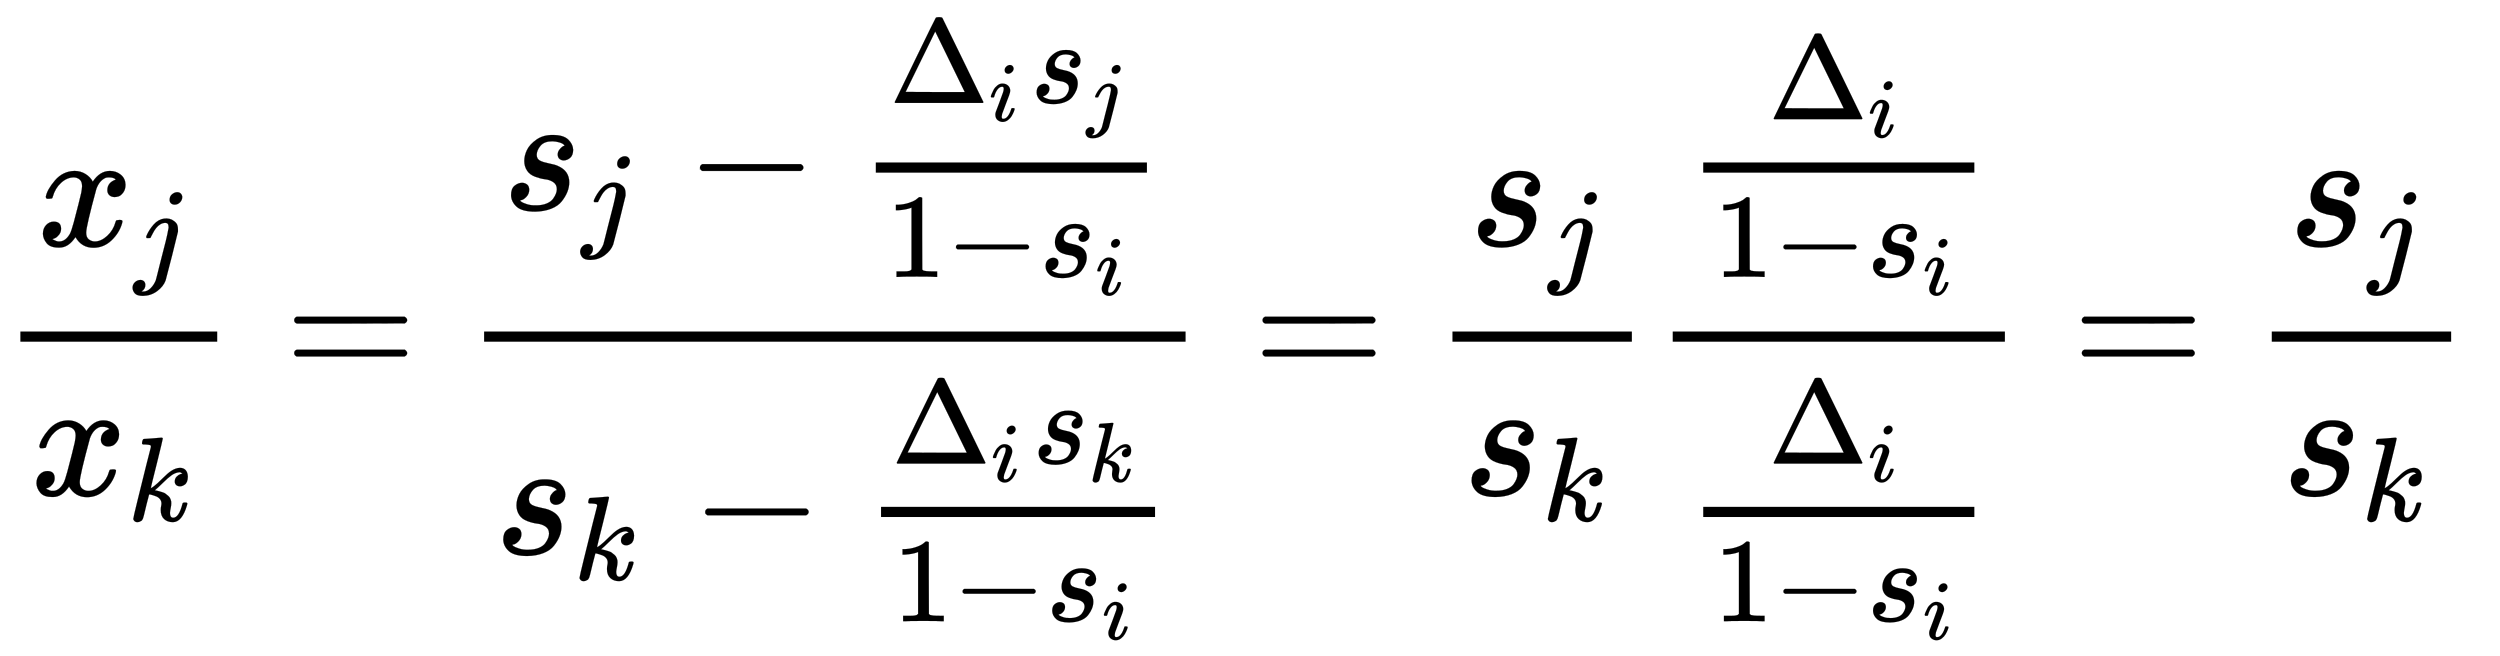
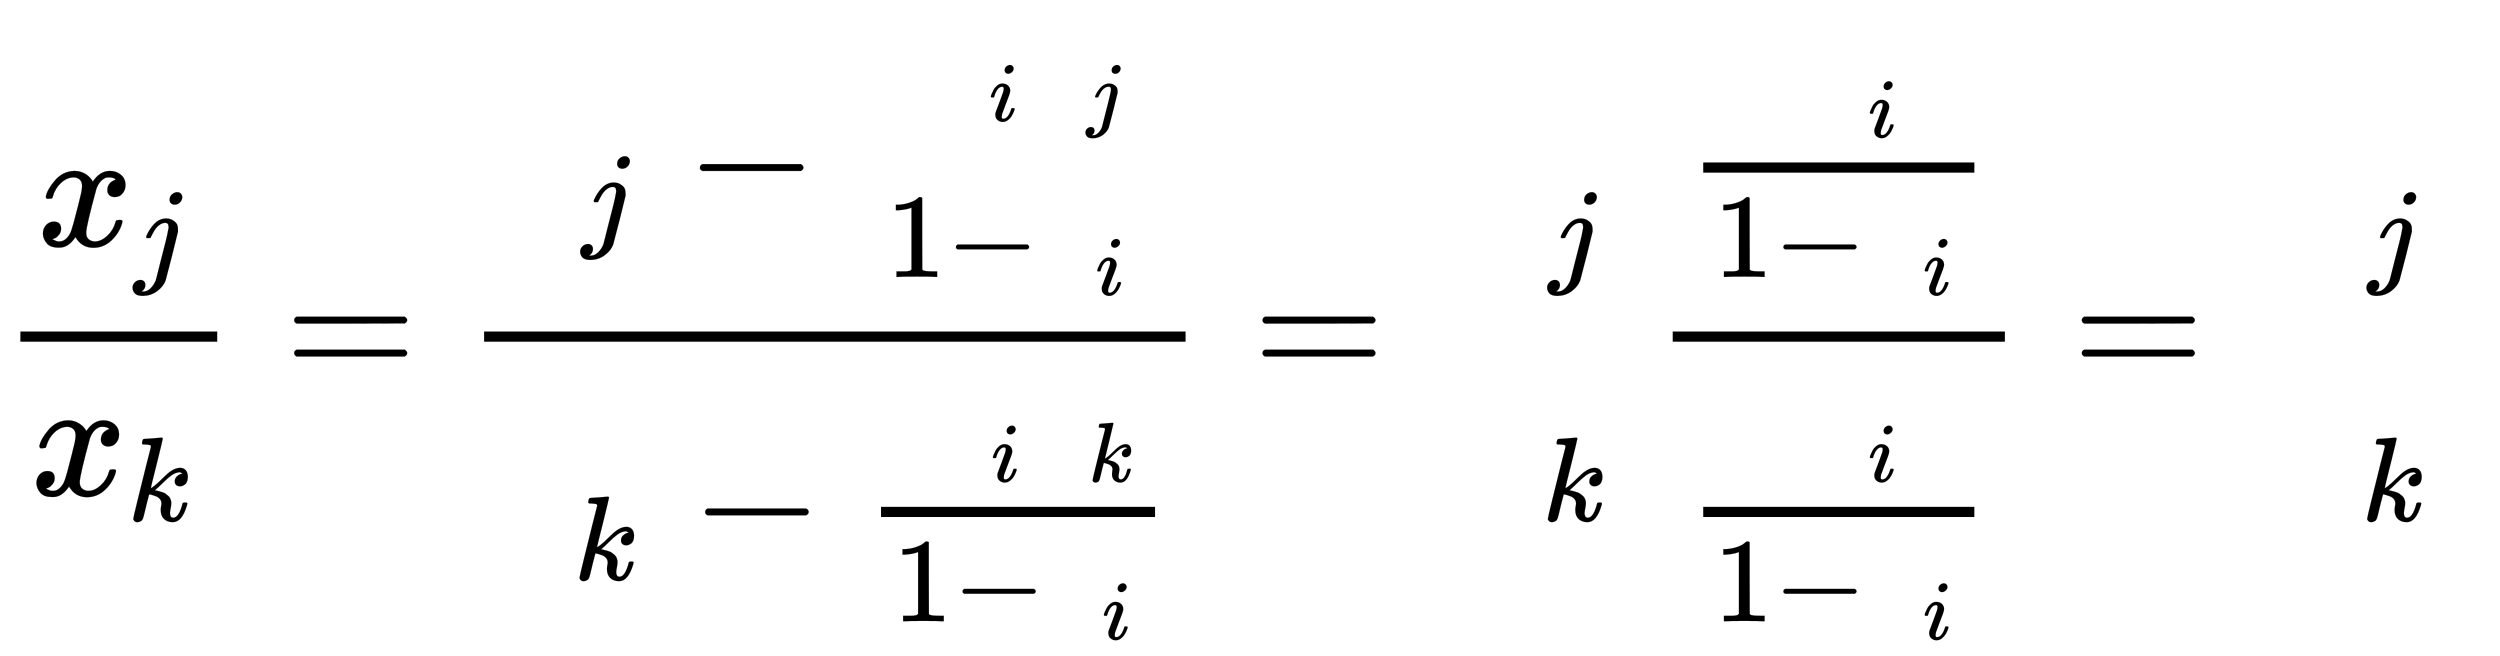
<svg xmlns="http://www.w3.org/2000/svg" xmlns:xlink="http://www.w3.org/1999/xlink" role="img" aria-hidden="true" style="margin-right: -0.38ex;vertical-align: -3.79ex;font-size: 12pt;font-family: Calibri;color: Black;" aria-label="{\displaystyle {\frac {{x}_{j}}{{x}_{k}}}={\frac {{{s}_{j}}-{\frac {{{\Delta }_{i}}{{s}_{j}}}{1-{{s}_{i}}}}}{{{s}_{k}}-{\frac {{{\Delta }_{i}}{{s}_{k}}}{1-{{s}_{i}}}}}}={\frac {{s}_{j}}{{s}_{k}}}{\frac {\frac {{\Delta }_{i}}{1-{{s}_{i}}}}{\frac {{\Delta }_{i}}{1-{{s}_{i}}}}}={\frac {{s}_{j}}{{s}_{k}}}\,\!}" viewBox="0 -2235.2 14743.9 3866.9" focusable="false" width="34.244ex" height="8.981ex">
  <defs id="MathJax_SVG_glyphs">
    <path id="MJMATHI-78" stroke-width="1" d="M 52 289 Q 59 331 106 386 T 222 442 Q 257 442 286 424 T 329 379 Q 371 442 430 442 Q 467 442 494 420 T 522 361 Q 522 332 508 314 T 481 292 T 458 288 Q 439 288 427 299 T 415 328 Q 415 374 465 391 Q 454 404 425 404 Q 412 404 406 402 Q 368 386 350 336 Q 290 115 290 78 Q 290 50 306 38 T 341 26 Q 378 26 414 59 T 463 140 Q 466 150 469 151 T 485 153 H 489 Q 504 153 504 145 Q 504 144 502 134 Q 486 77 440 33 T 333 -11 Q 263 -11 227 52 Q 186 -10 133 -10 H 127 Q 78 -10 57 16 T 35 71 Q 35 103 54 123 T 99 143 Q 142 143 142 101 Q 142 81 130 66 T 107 46 T 94 41 L 91 40 Q 91 39 97 36 T 113 29 T 132 26 Q 168 26 194 71 Q 203 87 217 139 T 245 247 T 261 313 Q 266 340 266 352 Q 266 380 251 392 T 217 404 Q 177 404 142 372 T 93 290 Q 91 281 88 280 T 72 278 H 58 Q 52 284 52 289 Z" />
    <path id="MJMATHI-6A" stroke-width="1" d="M 297 596 Q 297 627 318 644 T 361 661 Q 378 661 389 651 T 403 623 Q 403 595 384 576 T 340 557 Q 322 557 310 567 T 297 596 Z M 288 376 Q 288 405 262 405 Q 240 405 220 393 T 185 362 T 161 325 T 144 293 L 137 279 Q 135 278 121 278 H 107 Q 101 284 101 286 T 105 299 Q 126 348 164 391 T 252 441 Q 253 441 260 441 T 272 442 Q 296 441 316 432 Q 341 418 354 401 T 367 348 V 332 L 318 133 Q 267 -67 264 -75 Q 246 -125 194 -164 T 75 -204 Q 25 -204 7 -183 T -12 -137 Q -12 -110 7 -91 T 53 -71 Q 70 -71 82 -81 T 95 -112 Q 95 -148 63 -167 Q 69 -168 77 -168 Q 111 -168 139 -140 T 182 -74 L 193 -32 Q 204 11 219 72 T 251 197 T 278 308 T 289 365 Q 289 372 288 376 Z" />
    <path id="MJMATHI-6B" stroke-width="1" d="M 121 647 Q 121 657 125 670 T 137 683 Q 138 683 209 688 T 282 694 Q 294 694 294 686 Q 294 679 244 477 Q 194 279 194 272 Q 213 282 223 291 Q 247 309 292 354 T 362 415 Q 402 442 438 442 Q 468 442 485 423 T 503 369 Q 503 344 496 327 T 477 302 T 456 291 T 438 288 Q 418 288 406 299 T 394 328 Q 394 353 410 369 T 442 390 L 458 393 Q 446 405 434 405 H 430 Q 398 402 367 380 T 294 316 T 228 255 Q 230 254 243 252 T 267 246 T 293 238 T 320 224 T 342 206 T 359 180 T 365 147 Q 365 130 360 106 T 354 66 Q 354 26 381 26 Q 429 26 459 145 Q 461 153 479 153 H 483 Q 499 153 499 144 Q 499 139 496 130 Q 455 -11 378 -11 Q 333 -11 305 15 T 277 90 Q 277 108 280 121 T 283 145 Q 283 167 269 183 T 234 206 T 200 217 T 182 220 H 180 Q 168 178 159 139 T 145 81 T 136 44 T 129 20 T 122 7 T 111 -2 Q 98 -11 83 -11 Q 66 -11 57 -1 T 48 16 Q 48 26 85 176 T 158 471 L 195 616 Q 196 629 188 632 T 149 637 H 144 Q 134 637 131 637 T 124 640 T 121 647 Z" />
    <path id="MJMAIN-3D" stroke-width="1" d="M 56 347 Q 56 360 70 367 H 707 Q 722 359 722 347 Q 722 336 708 328 L 390 327 H 72 Q 56 332 56 347 Z M 56 153 Q 56 168 72 173 H 708 Q 722 163 722 153 Q 722 140 707 133 H 70 Q 56 140 56 153 Z" />
-     <path id="MJMATHI-73" stroke-width="1" d="M 131 289 Q 131 321 147 354 T 203 415 T 300 442 Q 362 442 390 415 T 419 355 Q 419 323 402 308 T 364 292 Q 351 292 340 300 T 328 326 Q 328 342 337 354 T 354 372 T 367 378 Q 368 378 368 379 Q 368 382 361 388 T 336 399 T 297 405 Q 249 405 227 379 T 204 326 Q 204 301 223 291 T 278 274 T 330 259 Q 396 230 396 163 Q 396 135 385 107 T 352 51 T 289 7 T 195 -10 Q 118 -10 86 19 T 53 87 Q 53 126 74 143 T 118 160 Q 133 160 146 151 T 160 120 Q 160 94 142 76 T 111 58 Q 109 57 108 57 T 107 55 Q 108 52 115 47 T 146 34 T 201 27 Q 237 27 263 38 T 301 66 T 318 97 T 323 122 Q 323 150 302 164 T 254 181 T 195 196 T 148 231 Q 131 256 131 289 Z" />
    <path id="MJMAIN-2212" stroke-width="1" d="M 84 237 T 84 250 T 98 270 H 679 Q 694 262 694 250 T 679 230 H 98 Q 84 237 84 250 Z" />
-     <path id="MJMAIN-394" stroke-width="1" d="M 51 0 Q 46 4 46 7 Q 46 9 215 357 T 388 709 Q 391 716 416 716 Q 439 716 444 709 Q 447 705 616 357 T 786 7 Q 786 4 781 0 H 51 Z M 507 344 L 384 596 L 137 92 L 383 91 H 630 Q 630 93 507 344 Z" />
    <path id="MJMATHI-69" stroke-width="1" d="M 184 600 Q 184 624 203 642 T 247 661 Q 265 661 277 649 T 290 619 Q 290 596 270 577 T 226 557 Q 211 557 198 567 T 184 600 Z M 21 287 Q 21 295 30 318 T 54 369 T 98 420 T 158 442 Q 197 442 223 419 T 250 357 Q 250 340 236 301 T 196 196 T 154 83 Q 149 61 149 51 Q 149 26 166 26 Q 175 26 185 29 T 208 43 T 235 78 T 260 137 Q 263 149 265 151 T 282 153 Q 302 153 302 143 Q 302 135 293 112 T 268 61 T 223 11 T 161 -11 Q 129 -11 102 10 T 74 74 Q 74 91 79 106 T 122 220 Q 160 321 166 341 T 173 380 Q 173 404 156 404 H 154 Q 124 404 99 371 T 61 287 Q 60 286 59 284 T 58 281 T 56 279 T 53 278 T 49 278 T 41 278 H 27 Q 21 284 21 287 Z" />
    <path id="MJMAIN-31" stroke-width="1" d="M 213 578 L 200 573 Q 186 568 160 563 T 102 556 H 83 V 602 H 102 Q 149 604 189 617 T 245 641 T 273 663 Q 275 666 285 666 Q 294 666 302 660 V 361 L 303 61 Q 310 54 315 52 T 339 48 T 401 46 H 427 V 0 H 416 Q 395 3 257 3 Q 121 3 100 0 H 88 V 46 H 114 Q 136 46 152 46 T 177 47 T 193 50 T 201 52 T 207 57 T 213 61 V 578 Z" />
  </defs>
  <g fill="currentColor" stroke="currentColor" stroke-width="0" transform="matrix(1 0 0 -1 0 0)">
    <g transform="translate(120)">
      <rect stroke="none" x="0" y="220" width="1161" height="60" />
      <g transform="translate(98 785)">
        <use x="0" y="0" xlink:href="#MJMATHI-78" />
        <use transform="scale(0.707)" x="809" y="-213" xlink:href="#MJMATHI-6A" />
      </g>
      <g transform="translate(60 -686)">
        <use x="0" y="0" xlink:href="#MJMATHI-78" />
        <use transform="scale(0.707)" x="809" y="-213" xlink:href="#MJMATHI-6B" />
      </g>
    </g>
    <use x="1679" y="0" xlink:href="#MJMAIN-3D" />
    <g transform="translate(2735)">
      <g transform="translate(120)">
        <rect stroke="none" x="0" y="220" width="4137" height="60" />
        <g transform="translate(106 997)">
          <use x="0" y="0" xlink:href="#MJMATHI-73" />
          <use transform="scale(0.707)" x="663" y="-213" xlink:href="#MJMATHI-6A" />
          <use x="1083" y="0" xlink:href="#MJMAIN-2212" />
          <g transform="translate(2084)">
            <g transform="translate(120)">
-               <rect stroke="none" x="0" y="220" width="1599" height="60" />
              <g transform="translate(79 631)">
                <use transform="scale(0.707)" x="0" y="0" xlink:href="#MJMAIN-394" />
                <use transform="scale(0.5)" x="1178" y="-213" xlink:href="#MJMATHI-69" />
                <g transform="translate(832)">
                  <use transform="scale(0.707)" x="0" y="0" xlink:href="#MJMATHI-73" />
                  <use transform="scale(0.5)" x="663" y="-213" xlink:href="#MJMATHI-6A" />
                </g>
              </g>
              <g transform="translate(60 -395)">
                <use transform="scale(0.707)" x="0" y="0" xlink:href="#MJMAIN-31" />
                <use transform="scale(0.707)" x="500" y="0" xlink:href="#MJMAIN-2212" />
                <g transform="translate(904)">
                  <use transform="scale(0.707)" x="0" y="0" xlink:href="#MJMATHI-73" />
                  <use transform="scale(0.5)" x="663" y="-213" xlink:href="#MJMATHI-69" />
                </g>
              </g>
            </g>
          </g>
        </g>
        <g transform="translate(60 -1034)">
          <use x="0" y="0" xlink:href="#MJMATHI-73" />
          <use transform="scale(0.707)" x="663" y="-213" xlink:href="#MJMATHI-6B" />
          <use x="1160" y="0" xlink:href="#MJMAIN-2212" />
          <g transform="translate(2161)">
            <g transform="translate(120)">
              <rect stroke="none" x="0" y="220" width="1616" height="60" />
              <g transform="translate(60 535)">
                <use transform="scale(0.707)" x="0" y="0" xlink:href="#MJMAIN-394" />
                <use transform="scale(0.5)" x="1178" y="-213" xlink:href="#MJMATHI-69" />
                <g transform="translate(832)">
                  <use transform="scale(0.707)" x="0" y="0" xlink:href="#MJMATHI-73" />
                  <use transform="scale(0.5)" x="663" y="-213" xlink:href="#MJMATHI-6B" />
                </g>
              </g>
              <g transform="translate(68 -395)">
                <use transform="scale(0.707)" x="0" y="0" xlink:href="#MJMAIN-31" />
                <use transform="scale(0.707)" x="500" y="0" xlink:href="#MJMAIN-2212" />
                <g transform="translate(904)">
                  <use transform="scale(0.707)" x="0" y="0" xlink:href="#MJMATHI-73" />
                  <use transform="scale(0.5)" x="663" y="-213" xlink:href="#MJMATHI-69" />
                </g>
              </g>
            </g>
          </g>
        </g>
      </g>
    </g>
    <use x="7390" y="0" xlink:href="#MJMAIN-3D" />
    <g transform="translate(8446)">
      <g transform="translate(120)">
-         <rect stroke="none" x="0" y="220" width="1058" height="60" />
        <g transform="translate(98 785)">
          <use x="0" y="0" xlink:href="#MJMATHI-73" />
          <use transform="scale(0.707)" x="663" y="-213" xlink:href="#MJMATHI-6A" />
        </g>
        <g transform="translate(60 -686)">
          <use x="0" y="0" xlink:href="#MJMATHI-73" />
          <use transform="scale(0.707)" x="663" y="-213" xlink:href="#MJMATHI-6B" />
        </g>
      </g>
    </g>
    <g transform="translate(9745)">
      <g transform="translate(120)">
        <rect stroke="none" x="0" y="220" width="1959" height="60" />
        <g transform="translate(60 997)">
          <g transform="translate(120)">
            <rect stroke="none" x="0" y="220" width="1599" height="60" />
            <g transform="translate(383 535)">
              <use transform="scale(0.707)" x="0" y="0" xlink:href="#MJMAIN-394" />
              <use transform="scale(0.5)" x="1178" y="-213" xlink:href="#MJMATHI-69" />
            </g>
            <g transform="translate(60 -395)">
              <use transform="scale(0.707)" x="0" y="0" xlink:href="#MJMAIN-31" />
              <use transform="scale(0.707)" x="500" y="0" xlink:href="#MJMAIN-2212" />
              <g transform="translate(904)">
                <use transform="scale(0.707)" x="0" y="0" xlink:href="#MJMATHI-73" />
                <use transform="scale(0.5)" x="663" y="-213" xlink:href="#MJMATHI-69" />
              </g>
            </g>
          </g>
        </g>
        <g transform="translate(60 -1034)">
          <g transform="translate(120)">
            <rect stroke="none" x="0" y="220" width="1599" height="60" />
            <g transform="translate(383 535)">
              <use transform="scale(0.707)" x="0" y="0" xlink:href="#MJMAIN-394" />
              <use transform="scale(0.5)" x="1178" y="-213" xlink:href="#MJMATHI-69" />
            </g>
            <g transform="translate(60 -395)">
              <use transform="scale(0.707)" x="0" y="0" xlink:href="#MJMAIN-31" />
              <use transform="scale(0.707)" x="500" y="0" xlink:href="#MJMAIN-2212" />
              <g transform="translate(904)">
                <use transform="scale(0.707)" x="0" y="0" xlink:href="#MJMATHI-73" />
                <use transform="scale(0.5)" x="663" y="-213" xlink:href="#MJMATHI-69" />
              </g>
            </g>
          </g>
        </g>
      </g>
    </g>
    <use x="12222" y="0" xlink:href="#MJMAIN-3D" />
    <g transform="translate(13278)">
      <g transform="translate(120)">
-         <rect stroke="none" x="0" y="220" width="1058" height="60" />
        <g transform="translate(98 785)">
          <use x="0" y="0" xlink:href="#MJMATHI-73" />
          <use transform="scale(0.707)" x="663" y="-213" xlink:href="#MJMATHI-6A" />
        </g>
        <g transform="translate(60 -686)">
          <use x="0" y="0" xlink:href="#MJMATHI-73" />
          <use transform="scale(0.707)" x="663" y="-213" xlink:href="#MJMATHI-6B" />
        </g>
      </g>
    </g>
  </g>
</svg>